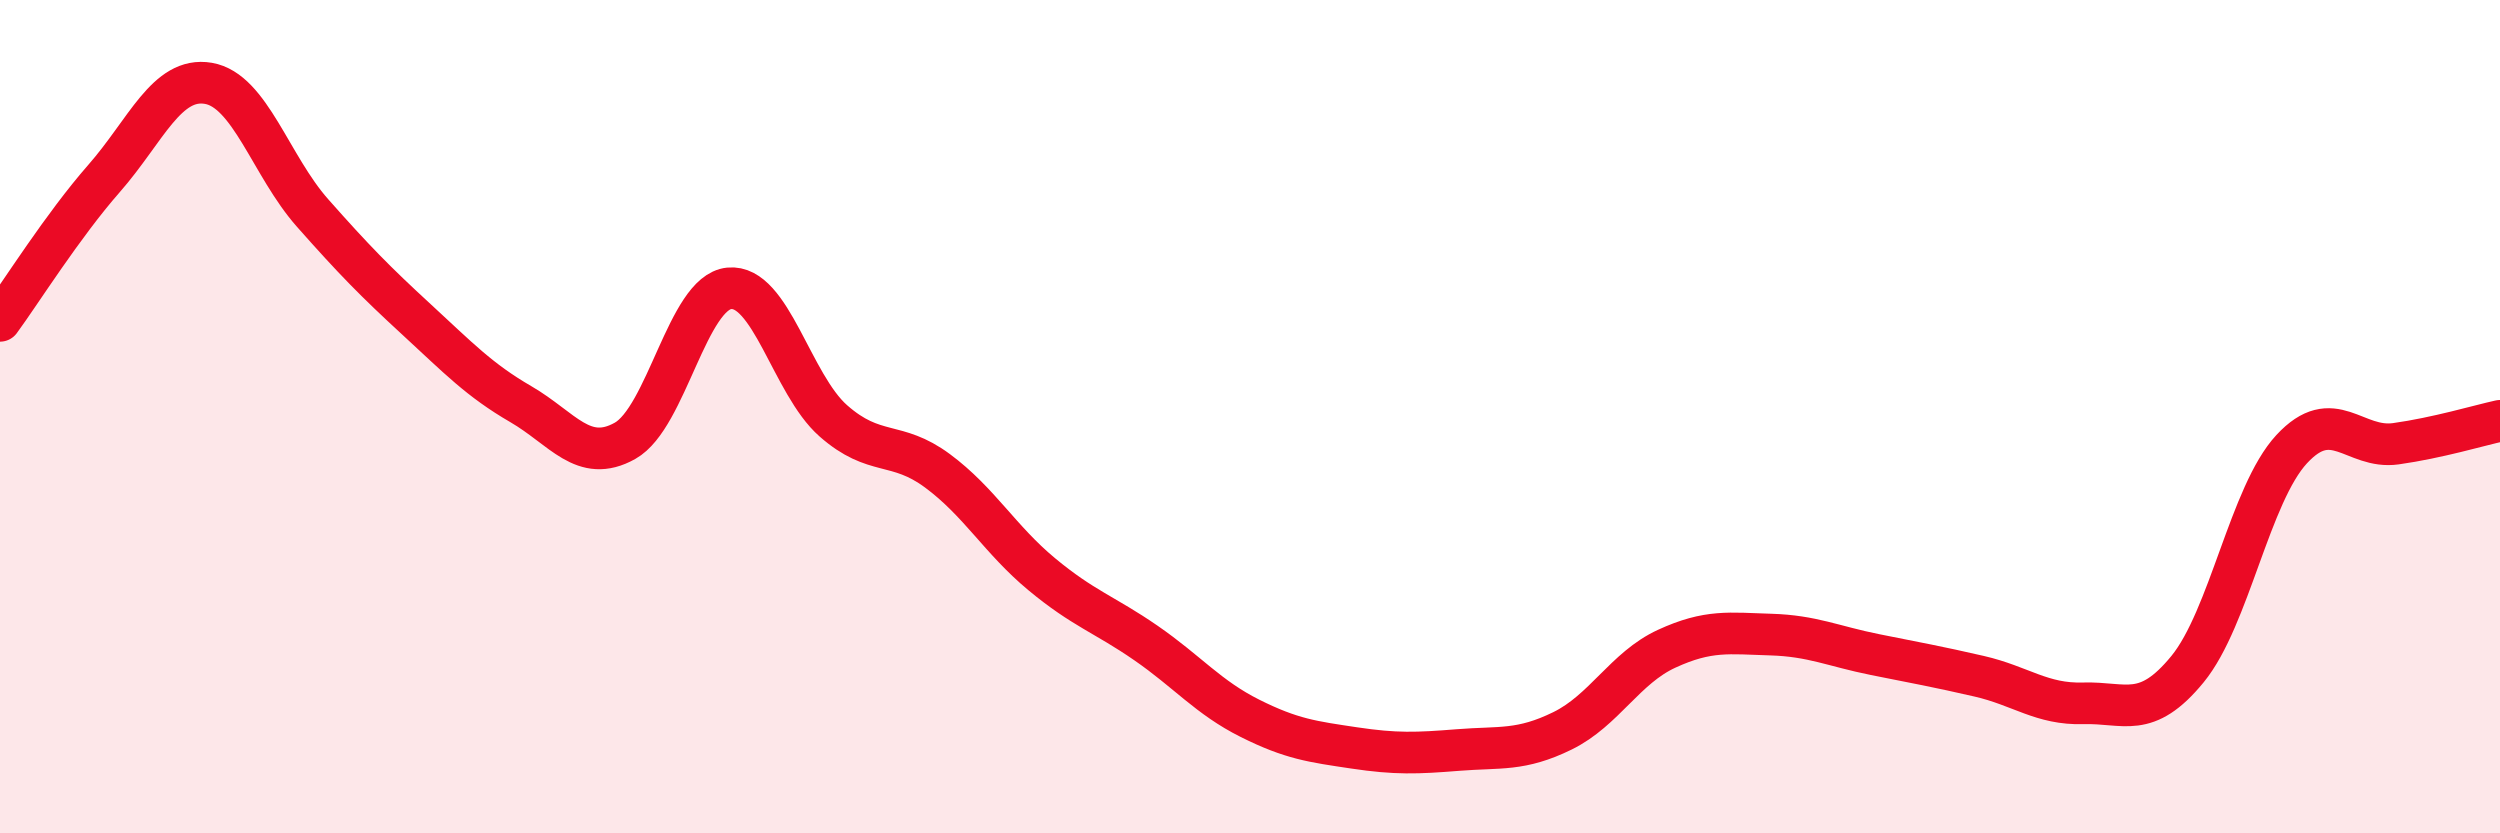
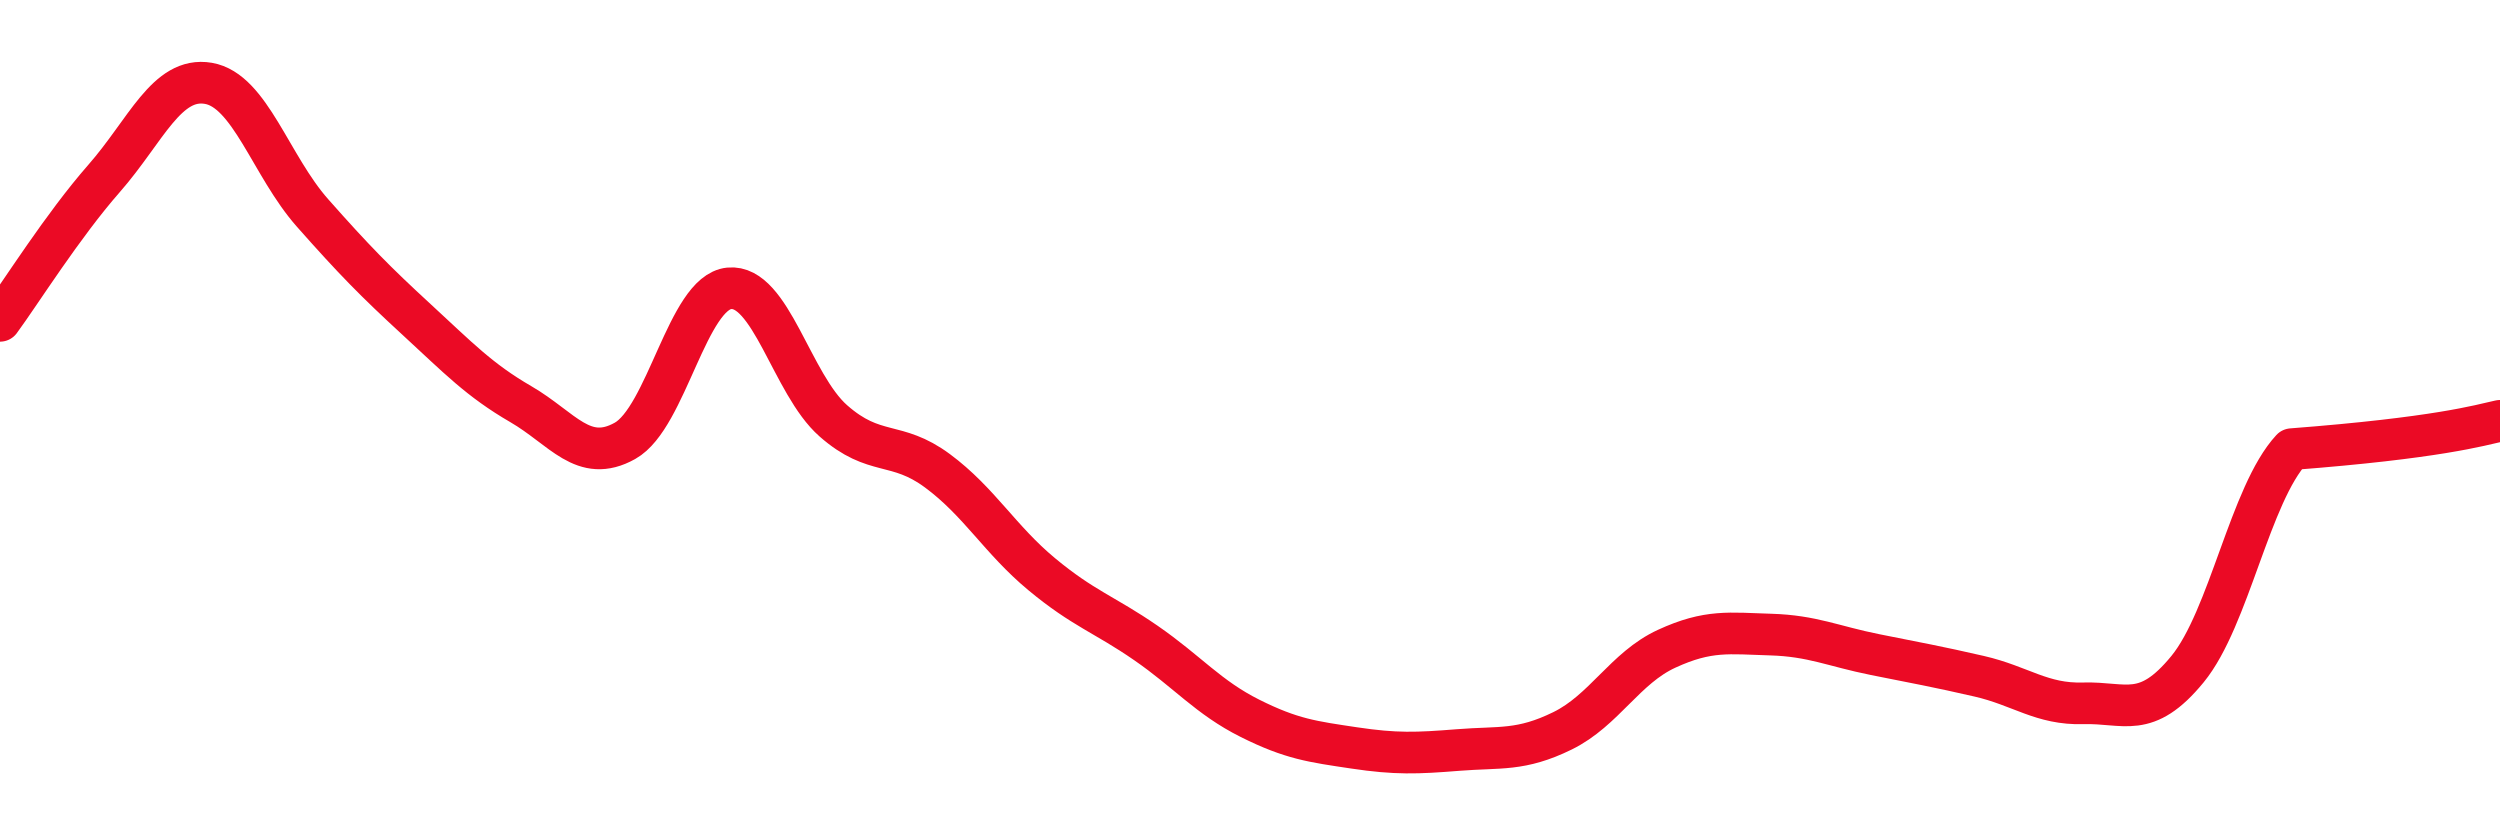
<svg xmlns="http://www.w3.org/2000/svg" width="60" height="20" viewBox="0 0 60 20">
-   <path d="M 0,7.7 C 0.5,7.02 1.5,5.42 2.5,4.28 C 3.5,3.14 4,1.83 5,2 C 6,2.17 6.5,3.98 7.5,5.11 C 8.5,6.24 9,6.75 10,7.67 C 11,8.59 11.5,9.12 12.5,9.7 C 13.5,10.28 14,11.14 15,10.58 C 16,10.02 16.5,7.02 17.5,6.92 C 18.5,6.82 19,9.22 20,10.1 C 21,10.98 21.5,10.56 22.5,11.3 C 23.5,12.04 24,12.95 25,13.78 C 26,14.61 26.5,14.74 27.5,15.43 C 28.5,16.12 29,16.74 30,17.24 C 31,17.74 31.5,17.8 32.5,17.95 C 33.5,18.1 34,18.08 35,18 C 36,17.92 36.5,18.03 37.5,17.54 C 38.5,17.05 39,16.03 40,15.57 C 41,15.11 41.5,15.2 42.5,15.23 C 43.5,15.26 44,15.51 45,15.71 C 46,15.91 46.5,16 47.5,16.23 C 48.5,16.46 49,16.91 50,16.88 C 51,16.85 51.5,17.28 52.5,16.06 C 53.5,14.84 54,11.86 55,10.78 C 56,9.7 56.5,10.79 57.5,10.65 C 58.5,10.51 59.5,10.21 60,10.1L60 20L0 20Z" fill="#EB0A25" opacity="0.1" stroke-linecap="round" stroke-linejoin="round" />
-   <path d="M 0,7.7 C 0.5,7.02 1.5,5.42 2.5,4.28 C 3.5,3.14 4,1.83 5,2 C 6,2.17 6.5,3.98 7.5,5.11 C 8.5,6.24 9,6.75 10,7.67 C 11,8.59 11.5,9.12 12.5,9.7 C 13.5,10.28 14,11.14 15,10.58 C 16,10.02 16.5,7.02 17.5,6.92 C 18.5,6.82 19,9.22 20,10.1 C 21,10.98 21.5,10.56 22.5,11.3 C 23.5,12.04 24,12.95 25,13.78 C 26,14.61 26.5,14.74 27.5,15.43 C 28.5,16.12 29,16.74 30,17.24 C 31,17.74 31.5,17.8 32.5,17.95 C 33.5,18.1 34,18.08 35,18 C 36,17.92 36.5,18.03 37.5,17.54 C 38.5,17.05 39,16.03 40,15.57 C 41,15.11 41.5,15.2 42.5,15.23 C 43.5,15.26 44,15.51 45,15.71 C 46,15.91 46.5,16 47.5,16.23 C 48.5,16.46 49,16.91 50,16.88 C 51,16.85 51.5,17.28 52.5,16.06 C 53.5,14.84 54,11.86 55,10.78 C 56,9.7 56.5,10.79 57.5,10.65 C 58.5,10.51 59.5,10.21 60,10.1" stroke="#EB0A25" stroke-width="1" fill="none" stroke-linecap="round" stroke-linejoin="round" />
+   <path d="M 0,7.7 C 0.5,7.02 1.5,5.42 2.5,4.28 C 3.5,3.14 4,1.83 5,2 C 6,2.17 6.5,3.98 7.5,5.11 C 8.5,6.24 9,6.75 10,7.67 C 11,8.59 11.5,9.12 12.5,9.7 C 13.5,10.28 14,11.14 15,10.58 C 16,10.02 16.5,7.02 17.5,6.92 C 18.5,6.82 19,9.22 20,10.1 C 21,10.98 21.5,10.56 22.5,11.3 C 23.5,12.04 24,12.95 25,13.78 C 26,14.61 26.5,14.74 27.5,15.43 C 28.5,16.12 29,16.74 30,17.24 C 31,17.74 31.5,17.8 32.5,17.95 C 33.5,18.1 34,18.08 35,18 C 36,17.92 36.5,18.03 37.5,17.54 C 38.5,17.05 39,16.03 40,15.57 C 41,15.11 41.5,15.2 42.5,15.23 C 43.5,15.26 44,15.51 45,15.71 C 46,15.91 46.5,16 47.5,16.23 C 48.5,16.46 49,16.91 50,16.88 C 51,16.85 51.5,17.28 52.5,16.06 C 53.5,14.84 54,11.86 55,10.78 C 58.5,10.51 59.5,10.21 60,10.1" stroke="#EB0A25" stroke-width="1" fill="none" stroke-linecap="round" stroke-linejoin="round" />
</svg>